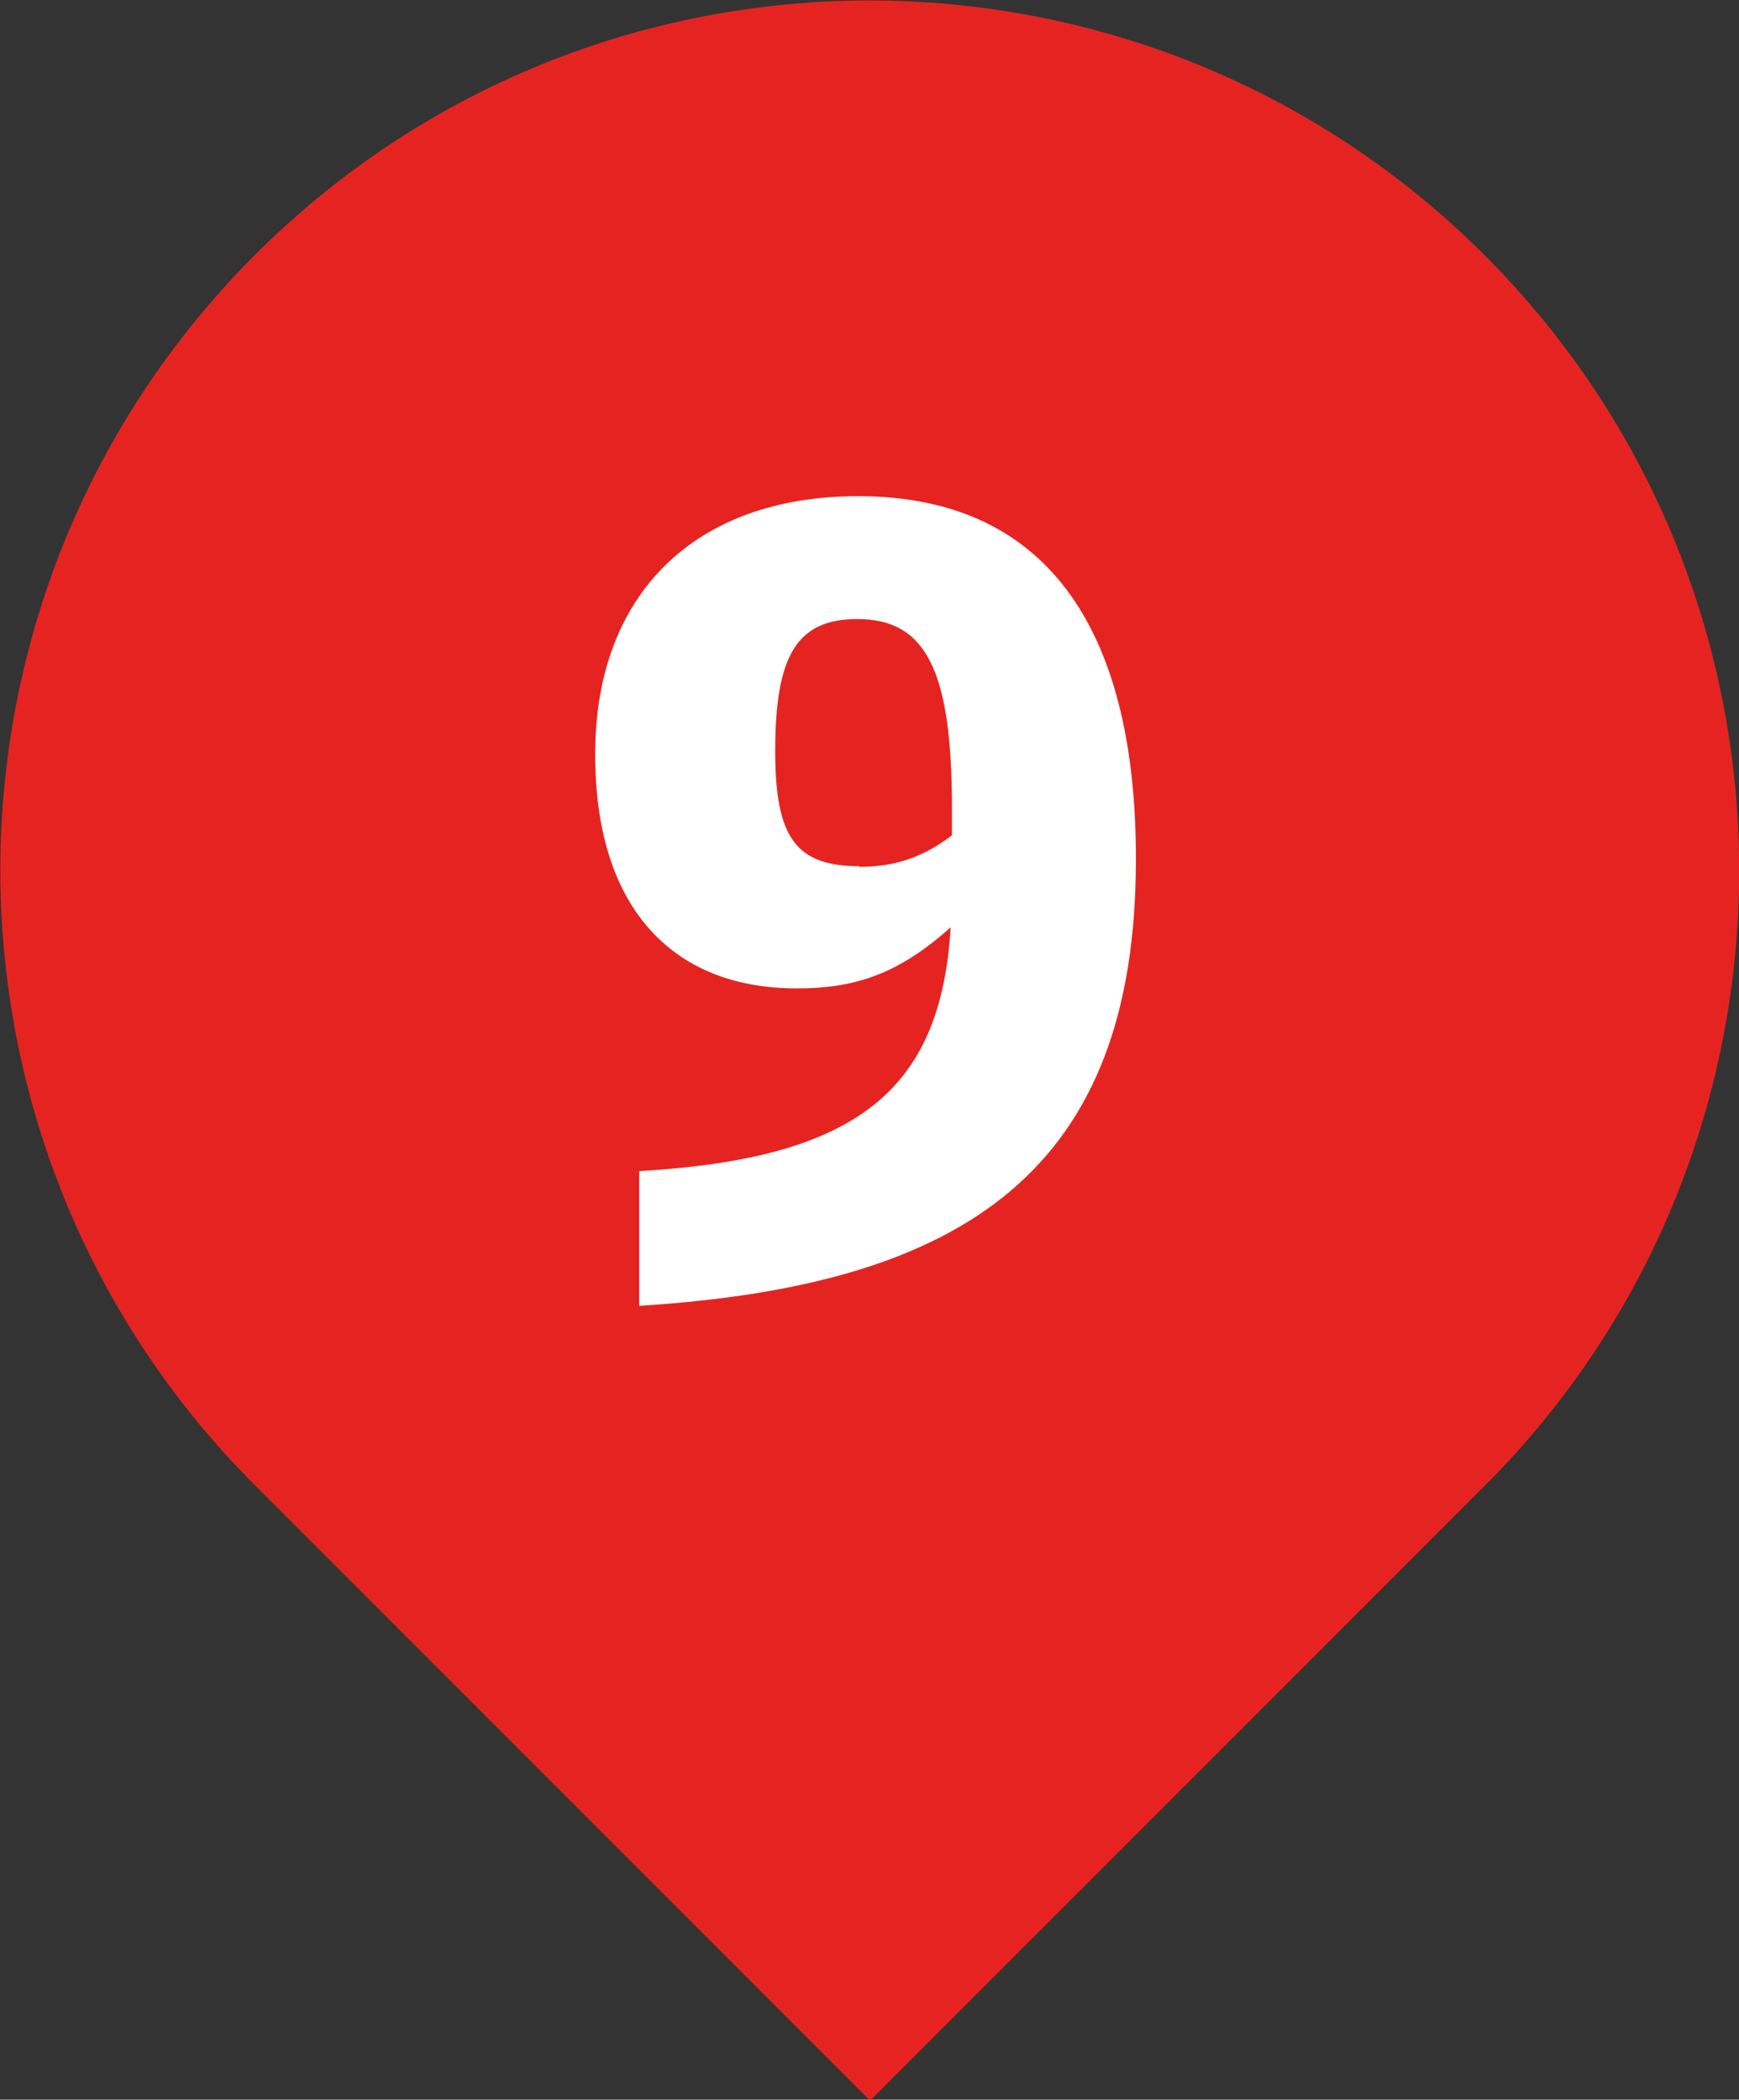
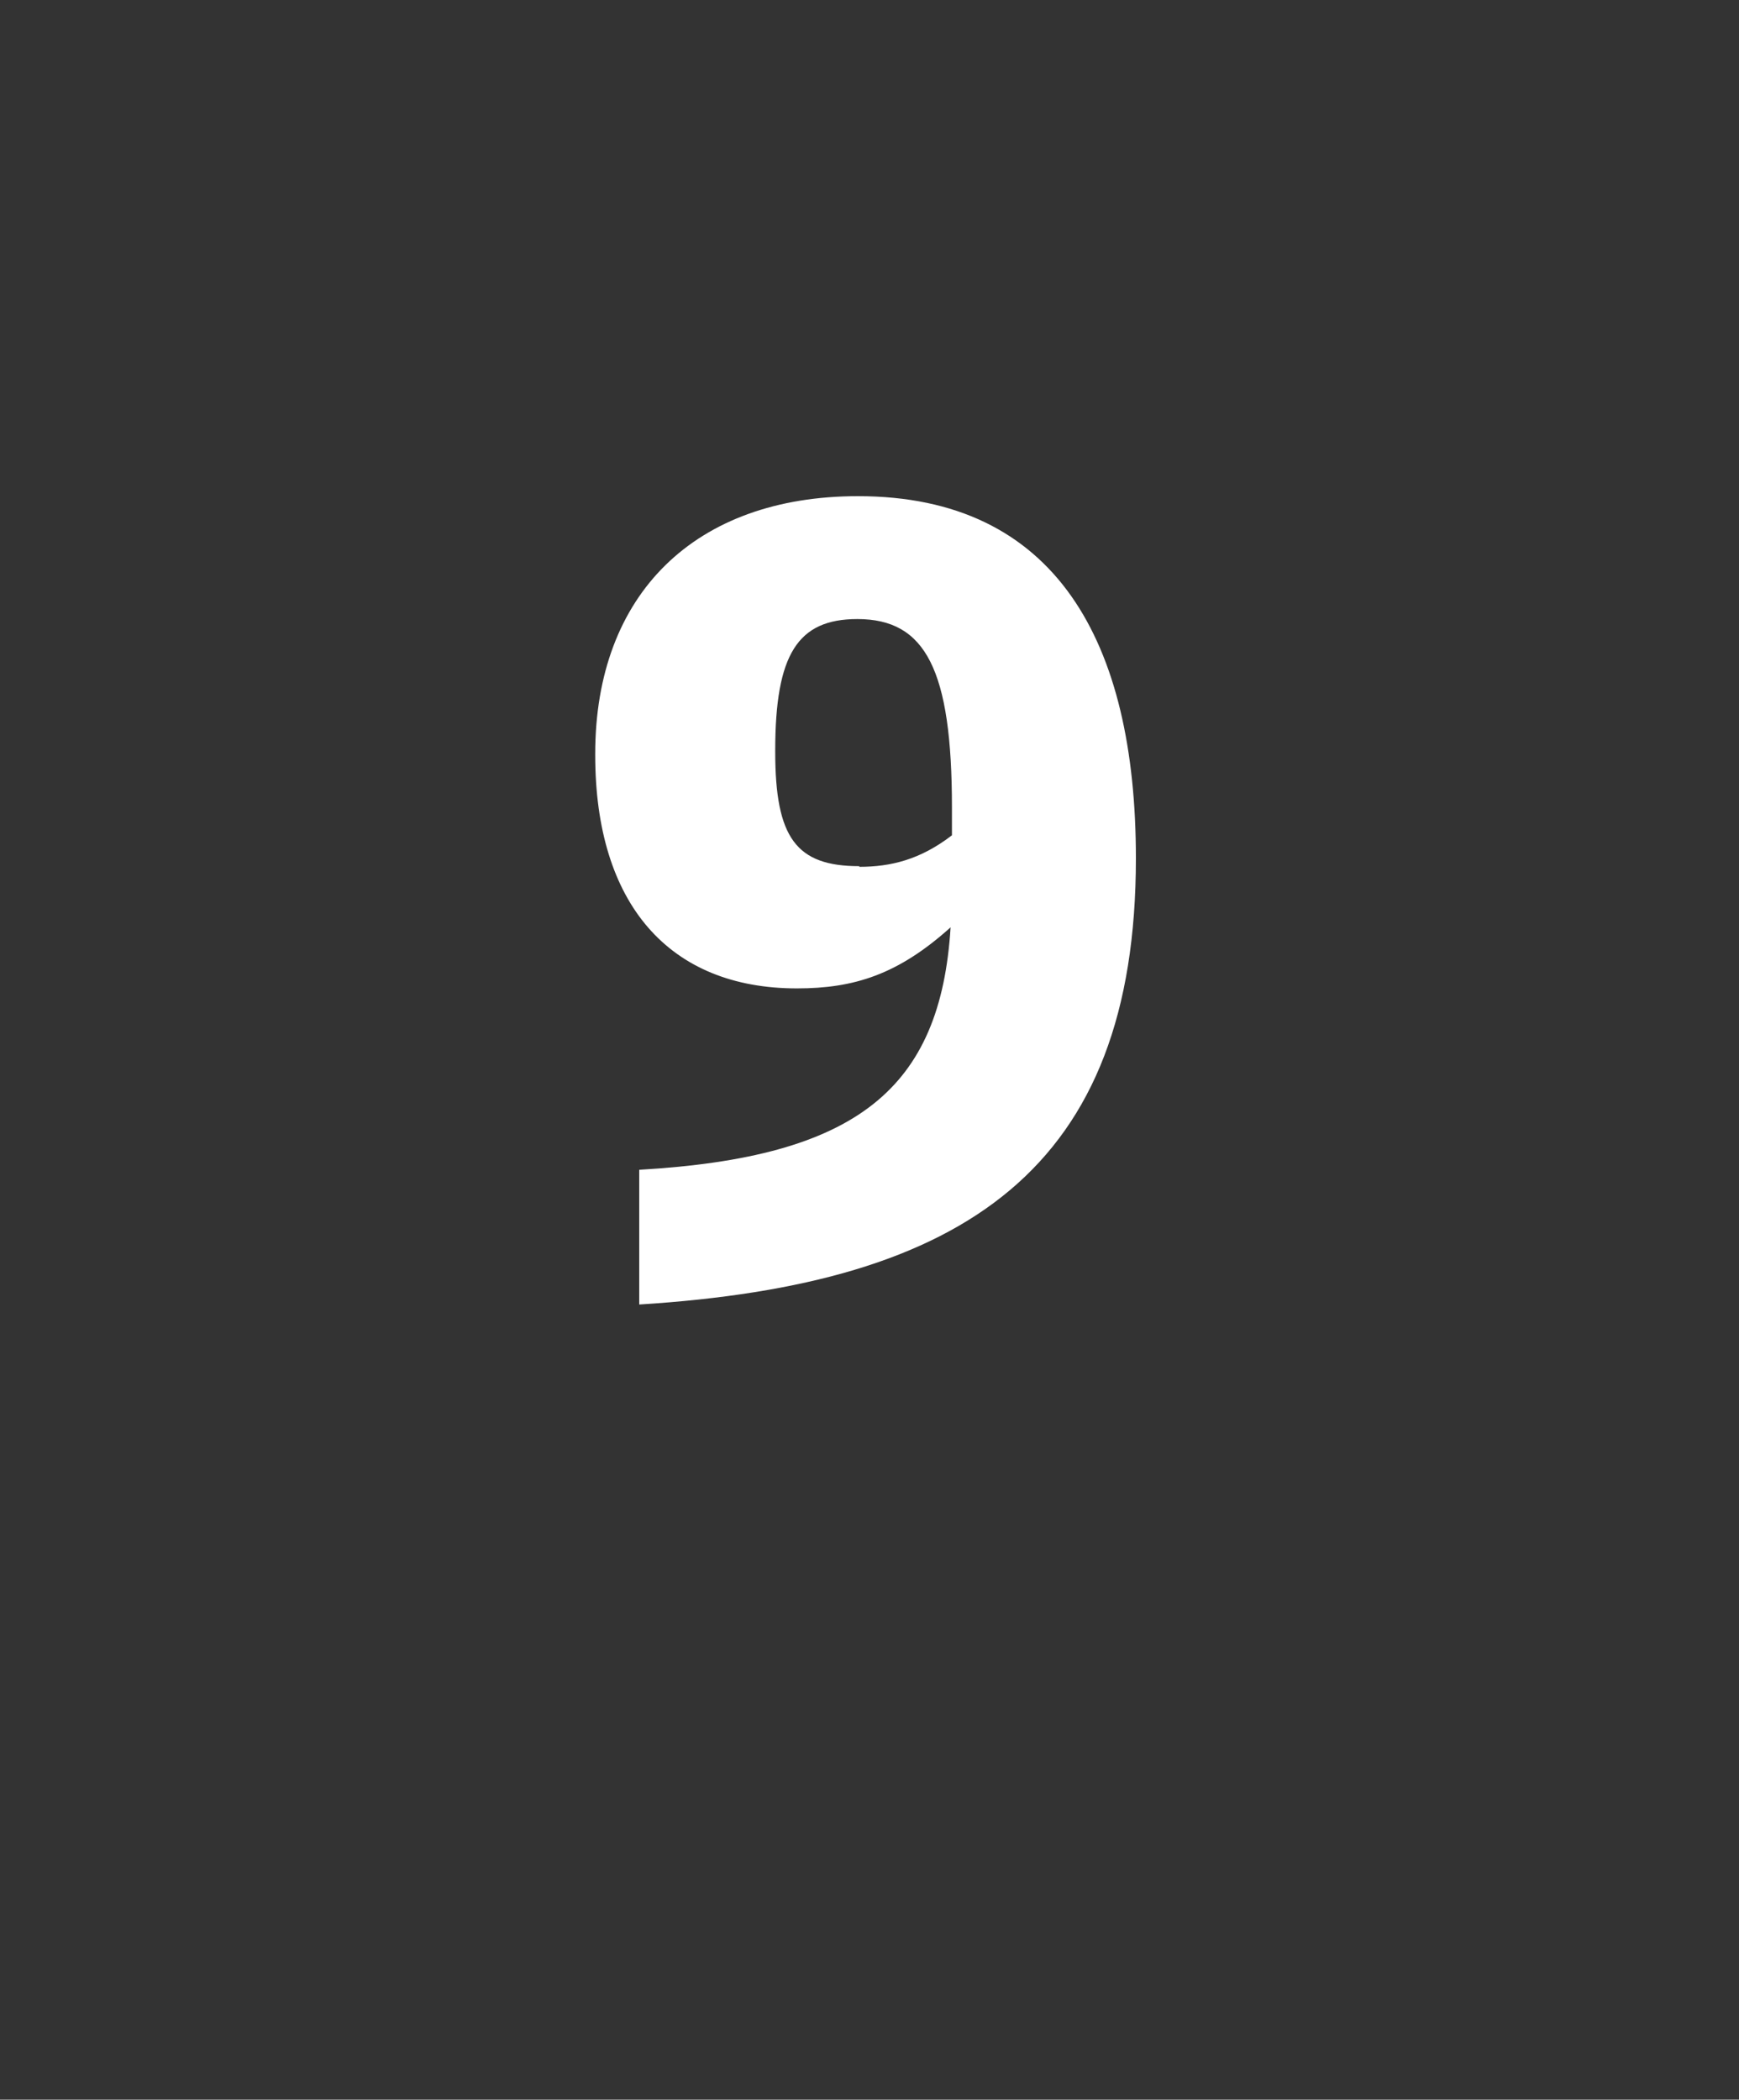
<svg xmlns="http://www.w3.org/2000/svg" id="a" data-name="Ebene 1" viewBox="0 0 26.47 31.95">
  <rect x="0" y="0" width="26.47" height="31.95" fill="#333333" stroke="none" />
-   <path d="M13.24,0h0C20.54,0,26.47,5.93,26.47,13.24h0c0,7.3-5.93,13.24-13.24,13.24H0v-13.24C0,5.93,5.93,0,13.24,0Z" transform="translate(-5.48 13.24) rotate(-45)" fill="#e52421" />
-   <path d="M14.47,14.11c-.8.72-1.47.93-2.34.93-1.94,0-3.07-1.28-3.07-3.55v-.02c0-2.43,1.52-3.92,4-3.92,3.01,0,4.23,2.21,4.23,5.51v.02c0,4.72-2.59,6.48-7.56,6.79v-2.05c3.3-.19,4.59-1.22,4.74-3.7ZM13.08,13.19c.48,0,.93-.11,1.41-.48v-.42c0-2.1-.4-2.87-1.44-2.87-.91,0-1.25.54-1.25,2v.02c0,1.31.32,1.74,1.28,1.74Z" fill="#fff" />
+   <path d="M14.47,14.11c-.8.72-1.47.93-2.34.93-1.94,0-3.07-1.28-3.07-3.55v-.02c0-2.43,1.52-3.92,4-3.92,3.01,0,4.23,2.21,4.23,5.51c0,4.72-2.59,6.48-7.56,6.79v-2.05c3.3-.19,4.59-1.22,4.74-3.7ZM13.08,13.19c.48,0,.93-.11,1.41-.48v-.42c0-2.1-.4-2.87-1.44-2.87-.91,0-1.25.54-1.25,2v.02c0,1.31.32,1.74,1.28,1.74Z" fill="#fff" />
</svg>